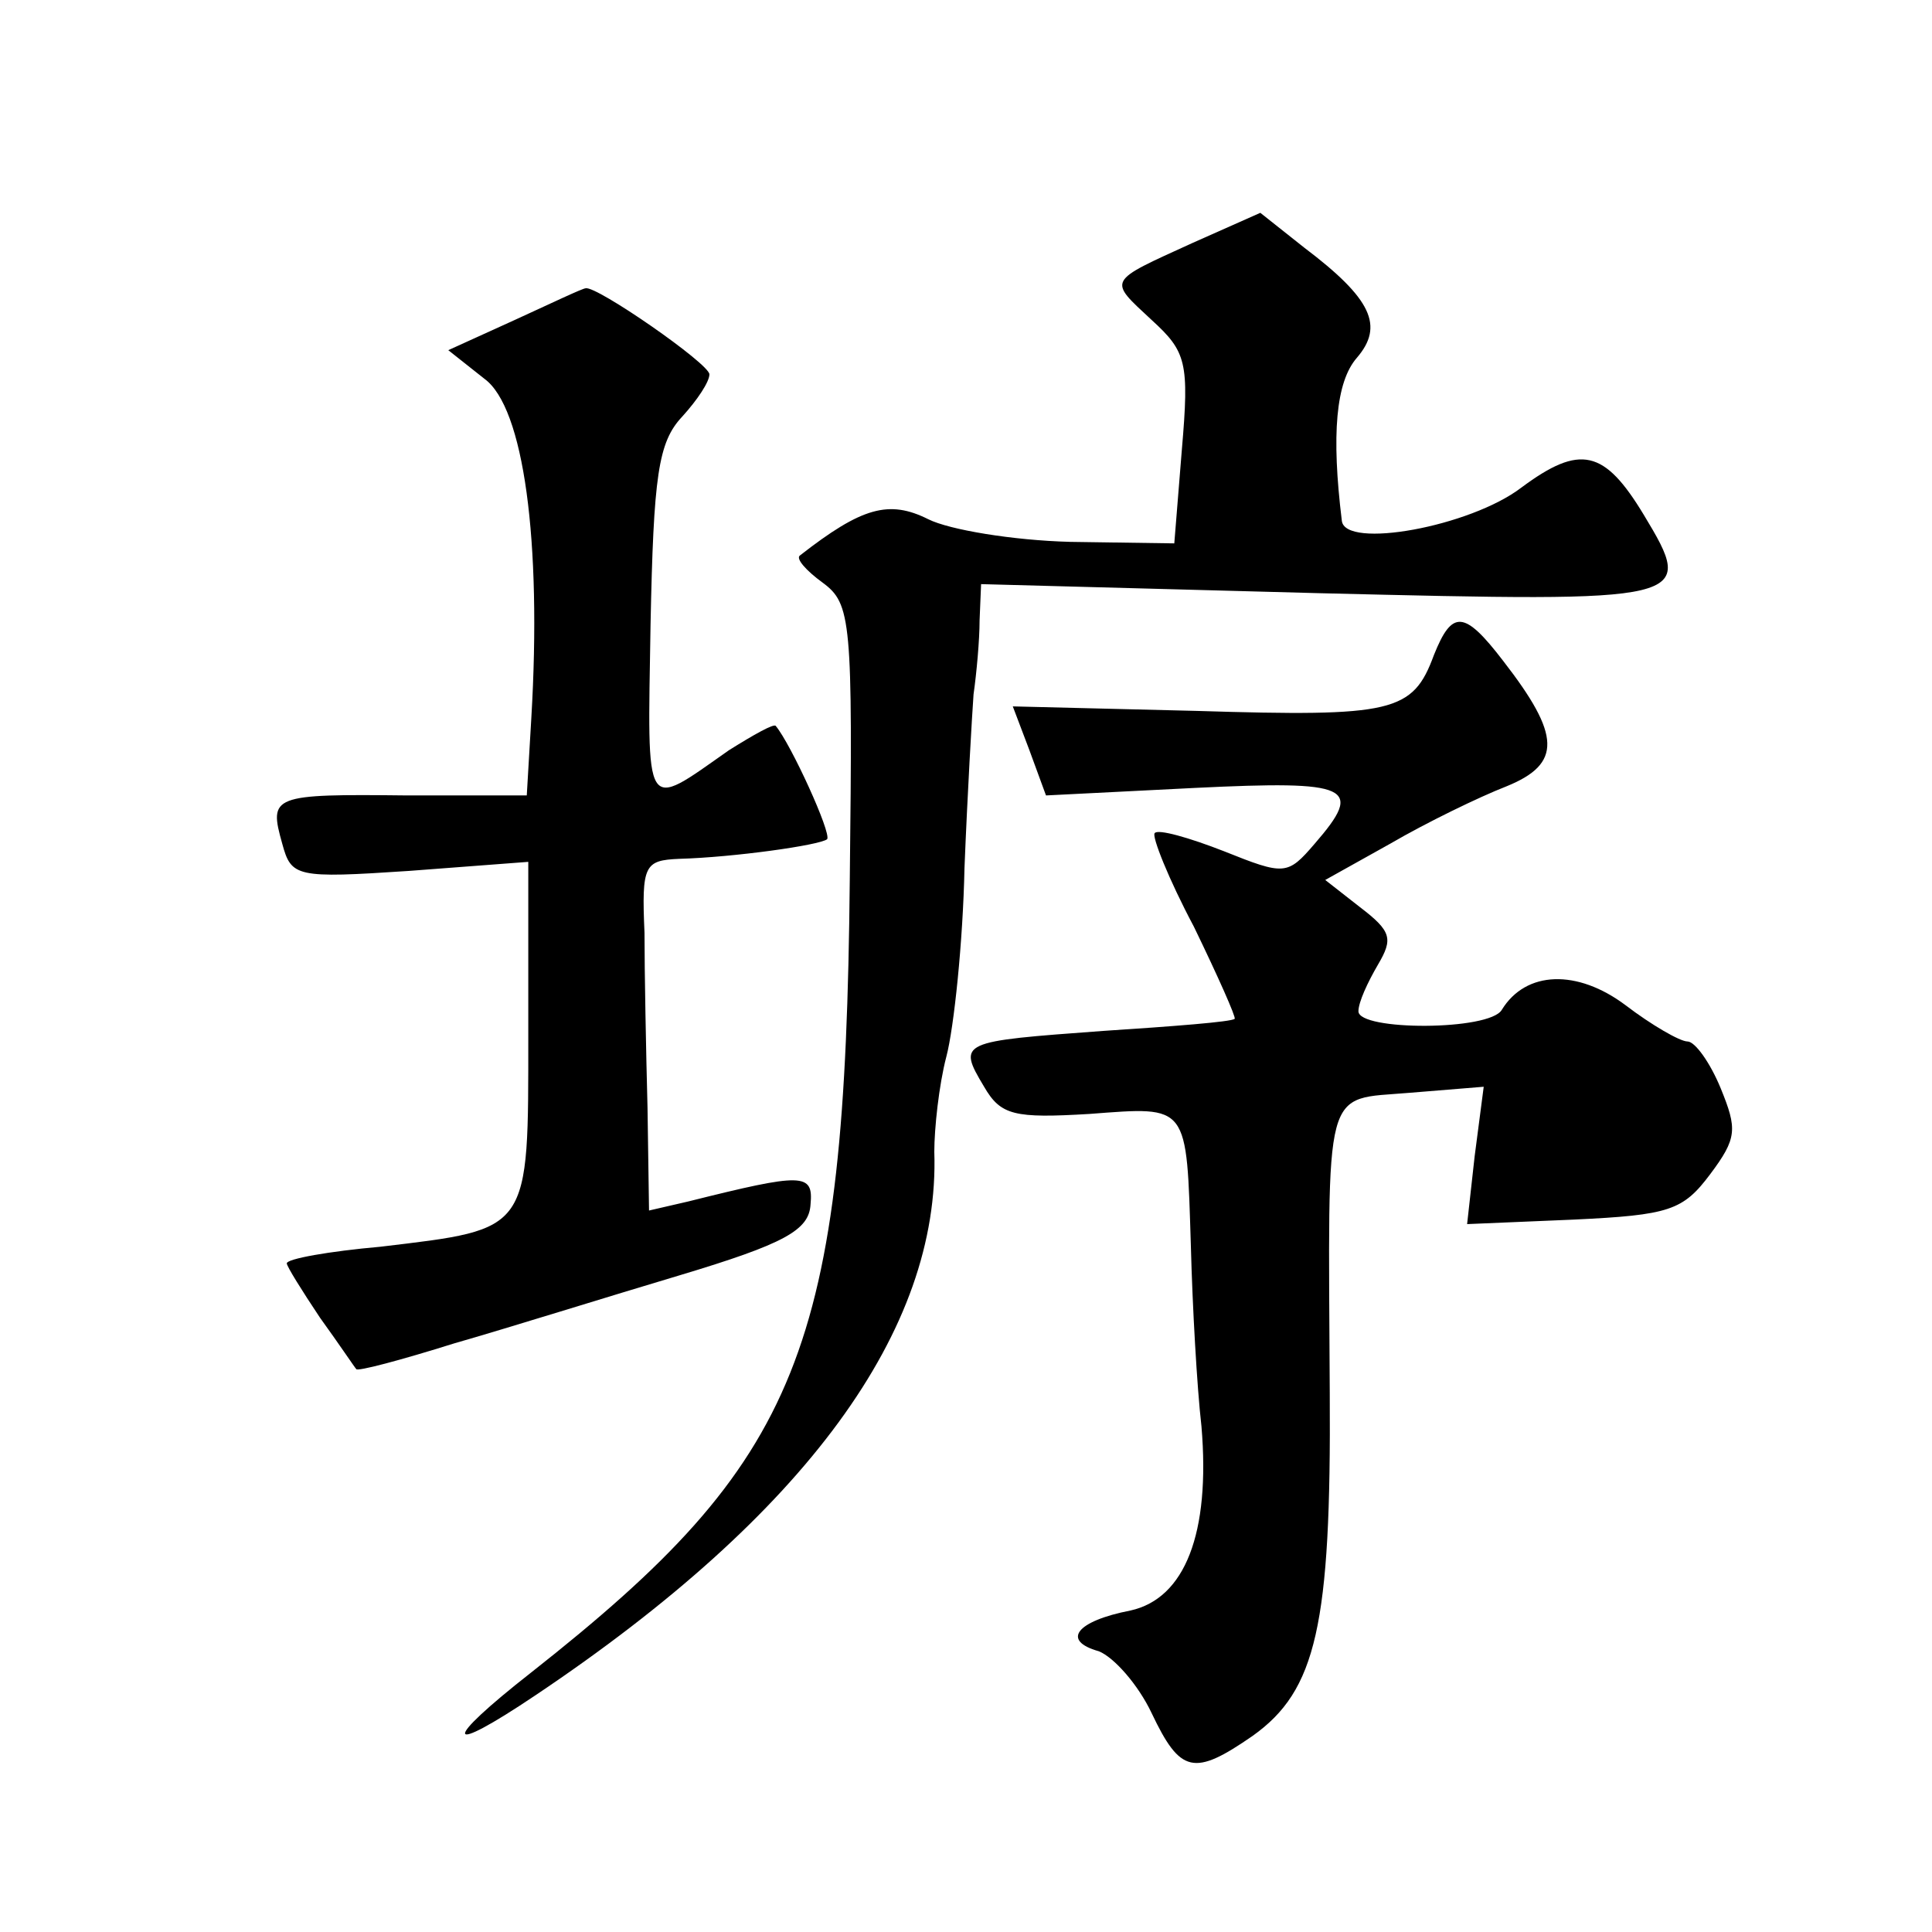
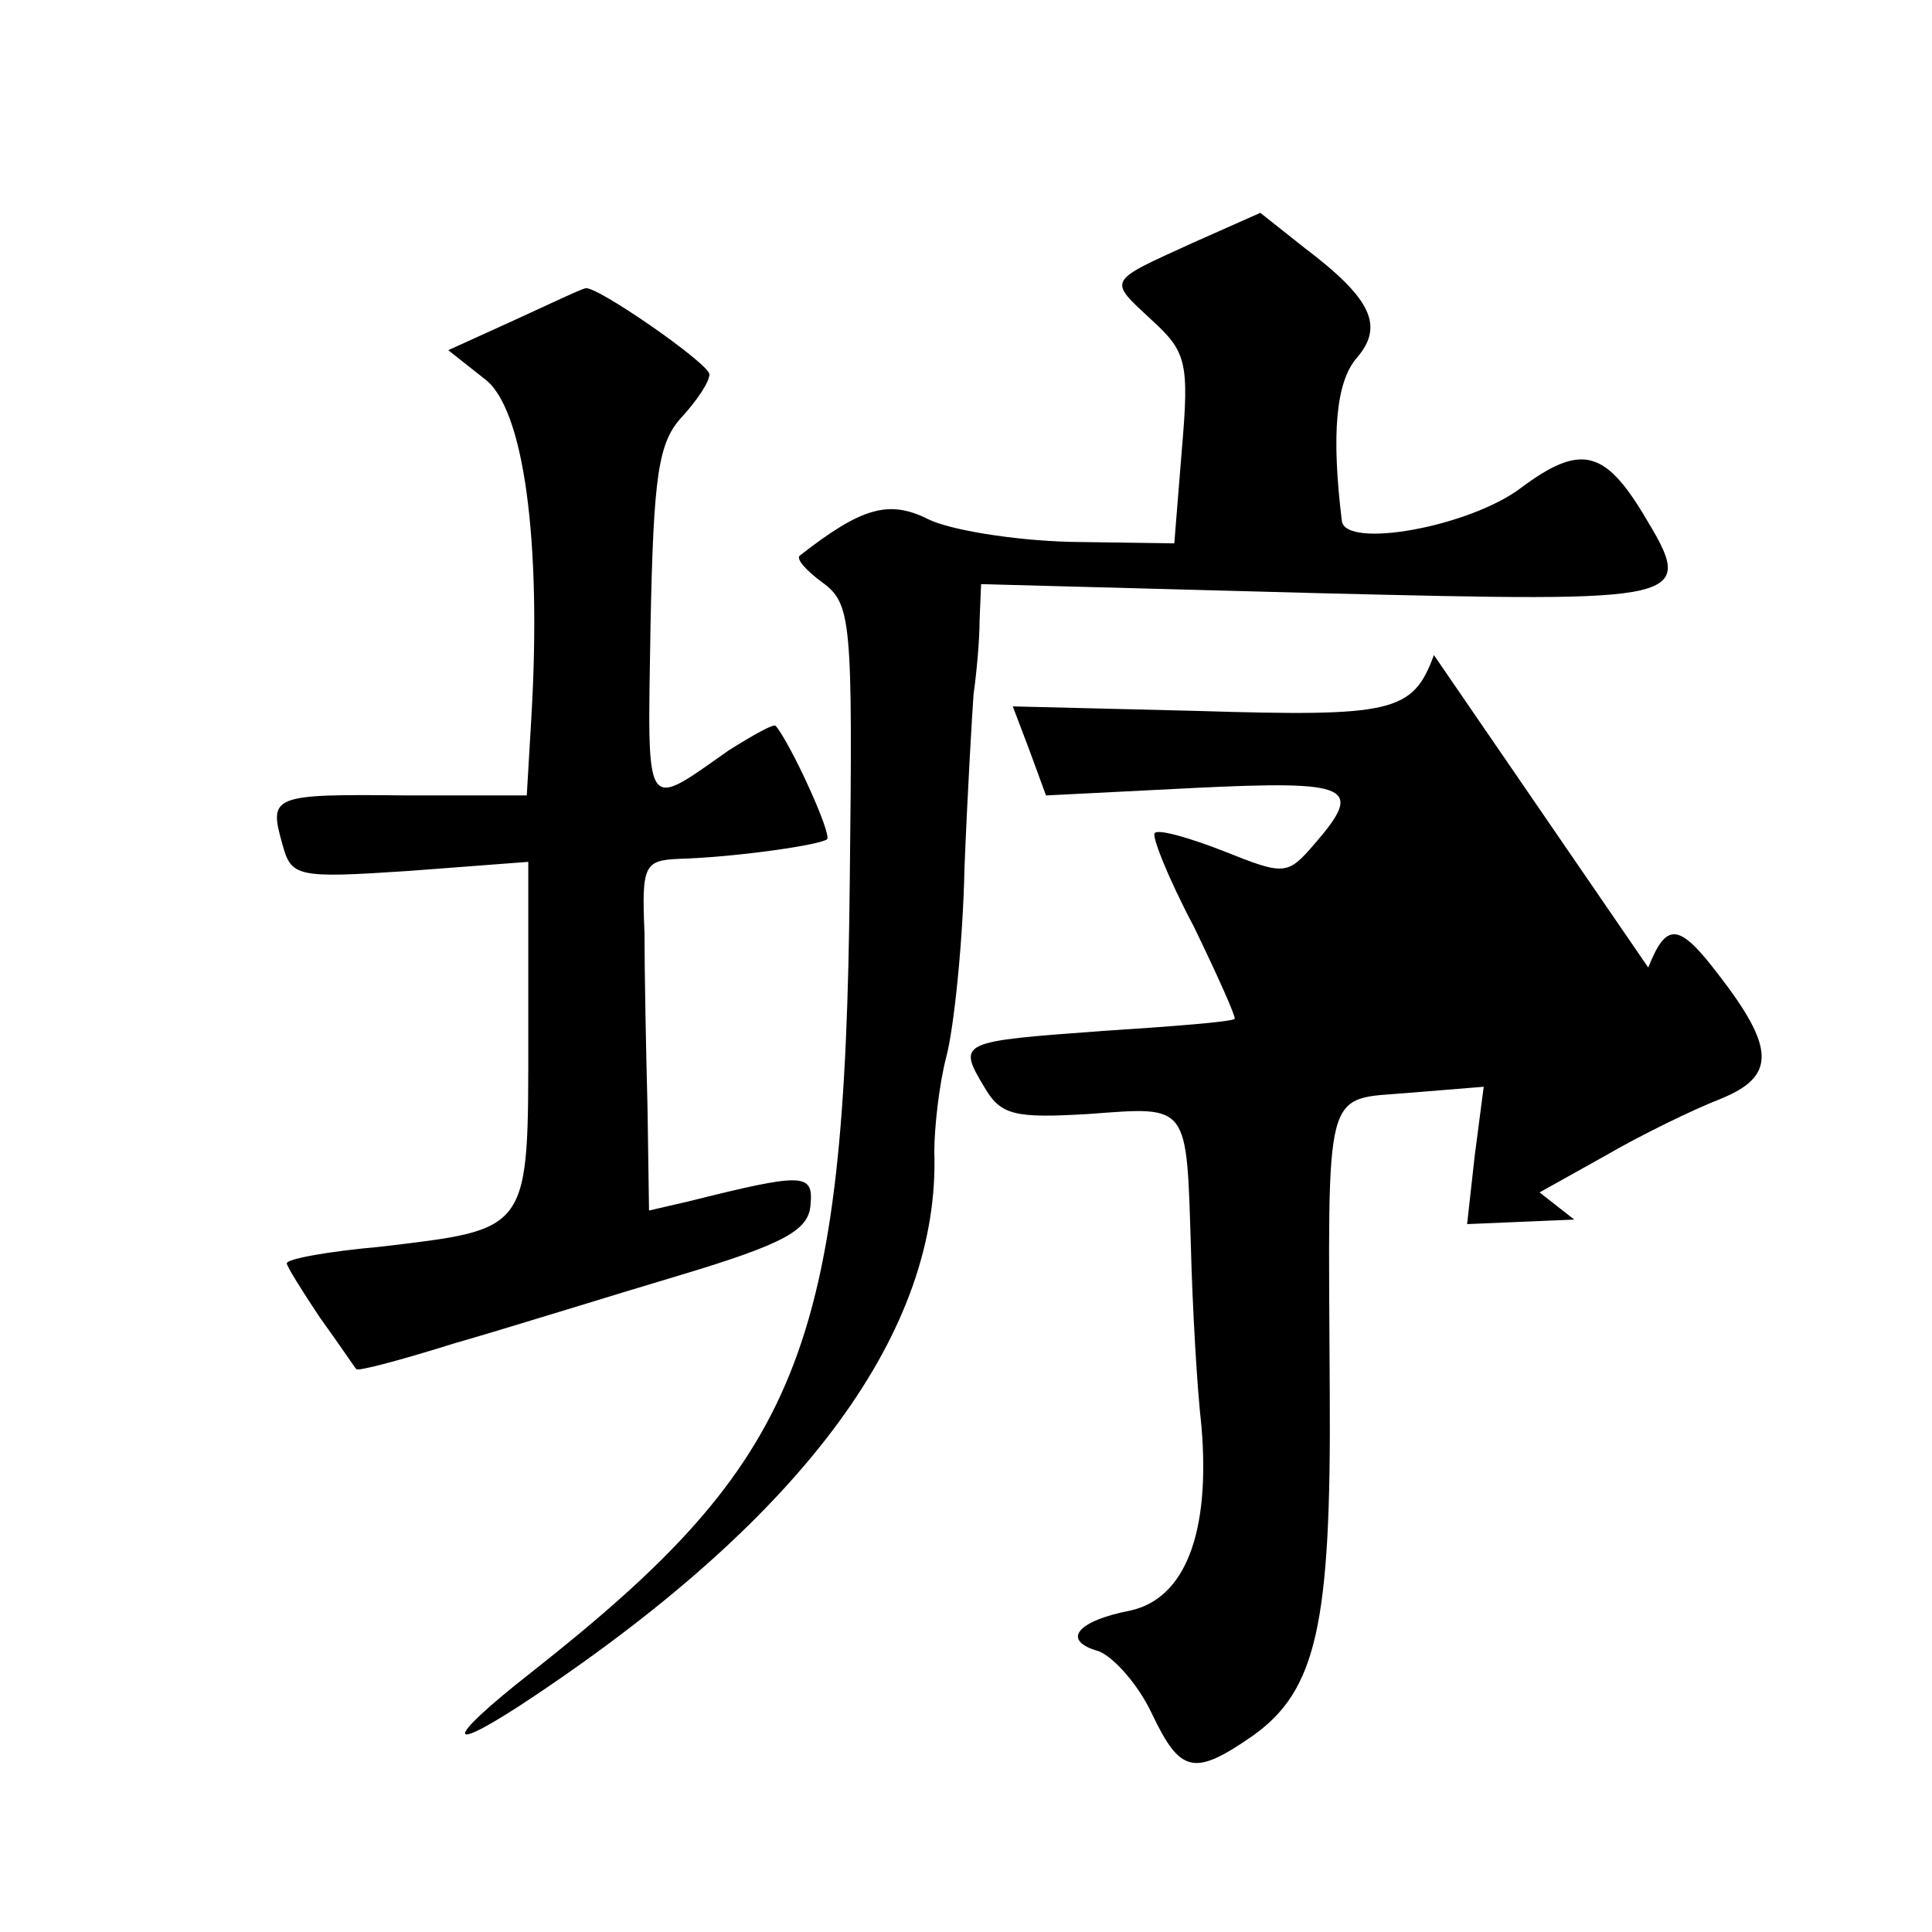
<svg xmlns="http://www.w3.org/2000/svg" version="1.0" width="128pt" height="128pt" viewBox="0 0 128 128" preserveAspectRatio="xMidYMid meet">
  <g transform="translate(0,128) scale(0.1,-0.1)" fill="#0" stroke="none">
-     <path d="M790 1119 c-57 -26 -56 -24 -27 -51 23 -21 25 -28 20 -86 l-5 -62 -69 1 c-38 1 -80 8 -94 15 -26 13 -44 8 -85 -24 -3 -2 4 -10 15 -18 19 -14 20 -25 18 -197 -3 -312 -32 -384 -211 -525 -60 -47 -58 -56 3 -15 179 120 268 242 264 360 0 15 3 44 8 63 5 19 11 76 12 125 2 50 5 101 6 115 2 14 4 36 4 49 l1 24 224 -6 c247 -6 250 -6 215 52 -26 43 -42 47 -81 18 -34 -26 -117 -41 -119 -22 -7 57 -4 92 10 108 18 21 10 39 -35 73 l-29 23 -45 -20z M341 1068 l-44 -20 24 -19 c26 -19 38 -107 31 -225 l-3 -51 -79 0 c-90 1 -92 0 -83 -32 6 -22 9 -23 84 -18 l79 6 0 -114 c0 -132 2 -129 -98 -141 -34 -3 -62 -8 -62 -11 0 -2 10 -18 22 -36 13 -18 23 -33 24 -34 0 -2 30 6 65 17 35 10 102 31 149 45 70 21 86 30 87 47 2 21 -5 21 -81 2 l-26 -6 -1 68 c-1 38 -2 90 -2 116 -2 45 0 48 23 49 36 1 93 9 98 13 3 4 -24 63 -34 75 -1 2 -15 -6 -31 -16 -57 -40 -54 -44 -52 83 2 99 5 121 21 138 10 11 18 23 18 28 0 7 -75 59 -82 57 -2 0 -23 -10 -47 -21z M950 846 c-14 -38 -27 -41 -157 -37 l-122 3 11 -29 11 -30 99 5 c103 5 112 1 79 -37 -18 -21 -20 -21 -60 -5 -23 9 -44 15 -46 12 -2 -2 9 -30 26 -62 16 -33 28 -60 27 -61 -2 -2 -41 -5 -87 -8 -95 -7 -97 -7 -79 -37 11 -19 20 -21 70 -18 66 5 64 7 67 -88 1 -39 4 -93 7 -119 6 -71 -11 -114 -47 -122 -36 -7 -46 -20 -21 -27 10 -4 26 -22 35 -41 19 -40 28 -42 67 -15 42 30 52 73 51 227 -1 208 -5 194 53 199 l49 4 -6 -46 -5 -45 71 3 c63 3 72 6 90 30 18 24 18 30 7 57 -7 17 -17 31 -22 31 -5 0 -24 11 -41 24 -32 24 -66 23 -82 -3 -8 -14 -95 -14 -95 -1 0 6 6 19 13 31 10 17 9 22 -12 38 l-23 18 43 24 c24 14 59 31 77 38 37 15 36 34 -2 83 -26 34 -34 34 -46 4z" />
+     <path d="M790 1119 c-57 -26 -56 -24 -27 -51 23 -21 25 -28 20 -86 l-5 -62 -69 1 c-38 1 -80 8 -94 15 -26 13 -44 8 -85 -24 -3 -2 4 -10 15 -18 19 -14 20 -25 18 -197 -3 -312 -32 -384 -211 -525 -60 -47 -58 -56 3 -15 179 120 268 242 264 360 0 15 3 44 8 63 5 19 11 76 12 125 2 50 5 101 6 115 2 14 4 36 4 49 l1 24 224 -6 c247 -6 250 -6 215 52 -26 43 -42 47 -81 18 -34 -26 -117 -41 -119 -22 -7 57 -4 92 10 108 18 21 10 39 -35 73 l-29 23 -45 -20z M341 1068 l-44 -20 24 -19 c26 -19 38 -107 31 -225 l-3 -51 -79 0 c-90 1 -92 0 -83 -32 6 -22 9 -23 84 -18 l79 6 0 -114 c0 -132 2 -129 -98 -141 -34 -3 -62 -8 -62 -11 0 -2 10 -18 22 -36 13 -18 23 -33 24 -34 0 -2 30 6 65 17 35 10 102 31 149 45 70 21 86 30 87 47 2 21 -5 21 -81 2 l-26 -6 -1 68 c-1 38 -2 90 -2 116 -2 45 0 48 23 49 36 1 93 9 98 13 3 4 -24 63 -34 75 -1 2 -15 -6 -31 -16 -57 -40 -54 -44 -52 83 2 99 5 121 21 138 10 11 18 23 18 28 0 7 -75 59 -82 57 -2 0 -23 -10 -47 -21z M950 846 c-14 -38 -27 -41 -157 -37 l-122 3 11 -29 11 -30 99 5 c103 5 112 1 79 -37 -18 -21 -20 -21 -60 -5 -23 9 -44 15 -46 12 -2 -2 9 -30 26 -62 16 -33 28 -60 27 -61 -2 -2 -41 -5 -87 -8 -95 -7 -97 -7 -79 -37 11 -19 20 -21 70 -18 66 5 64 7 67 -88 1 -39 4 -93 7 -119 6 -71 -11 -114 -47 -122 -36 -7 -46 -20 -21 -27 10 -4 26 -22 35 -41 19 -40 28 -42 67 -15 42 30 52 73 51 227 -1 208 -5 194 53 199 l49 4 -6 -46 -5 -45 71 3 l-23 18 43 24 c24 14 59 31 77 38 37 15 36 34 -2 83 -26 34 -34 34 -46 4z" />
  </g>
</svg>